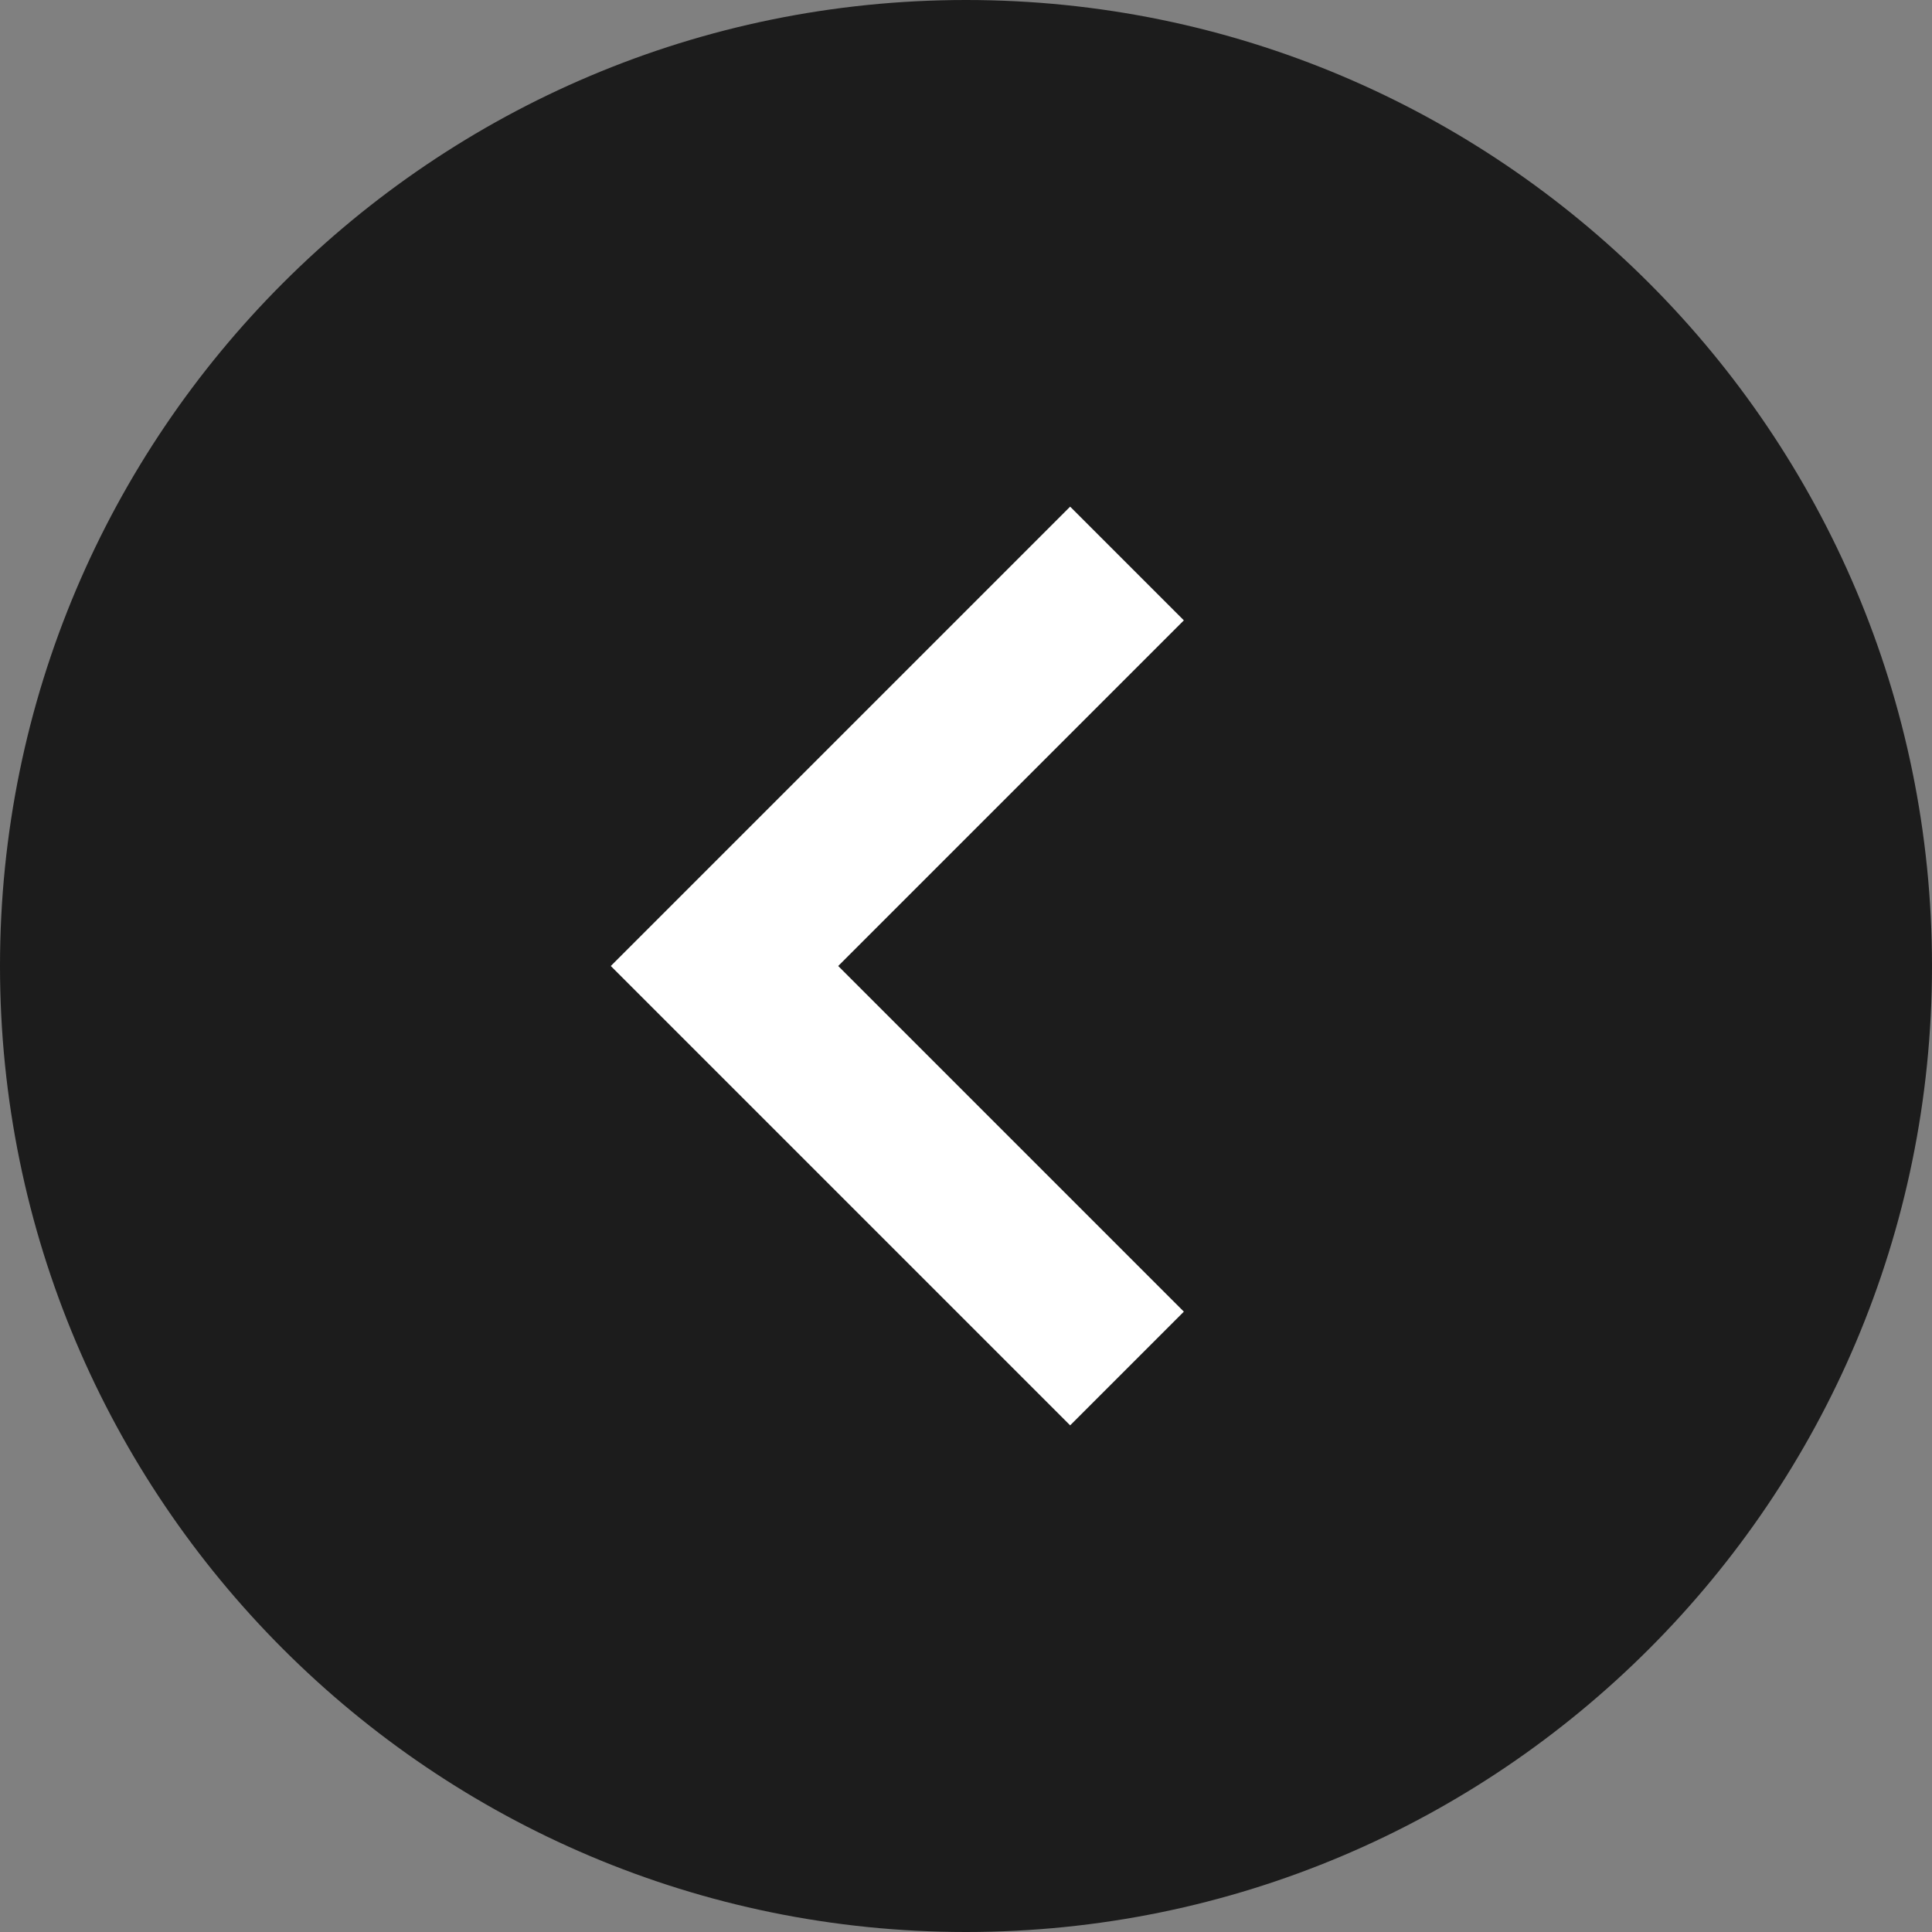
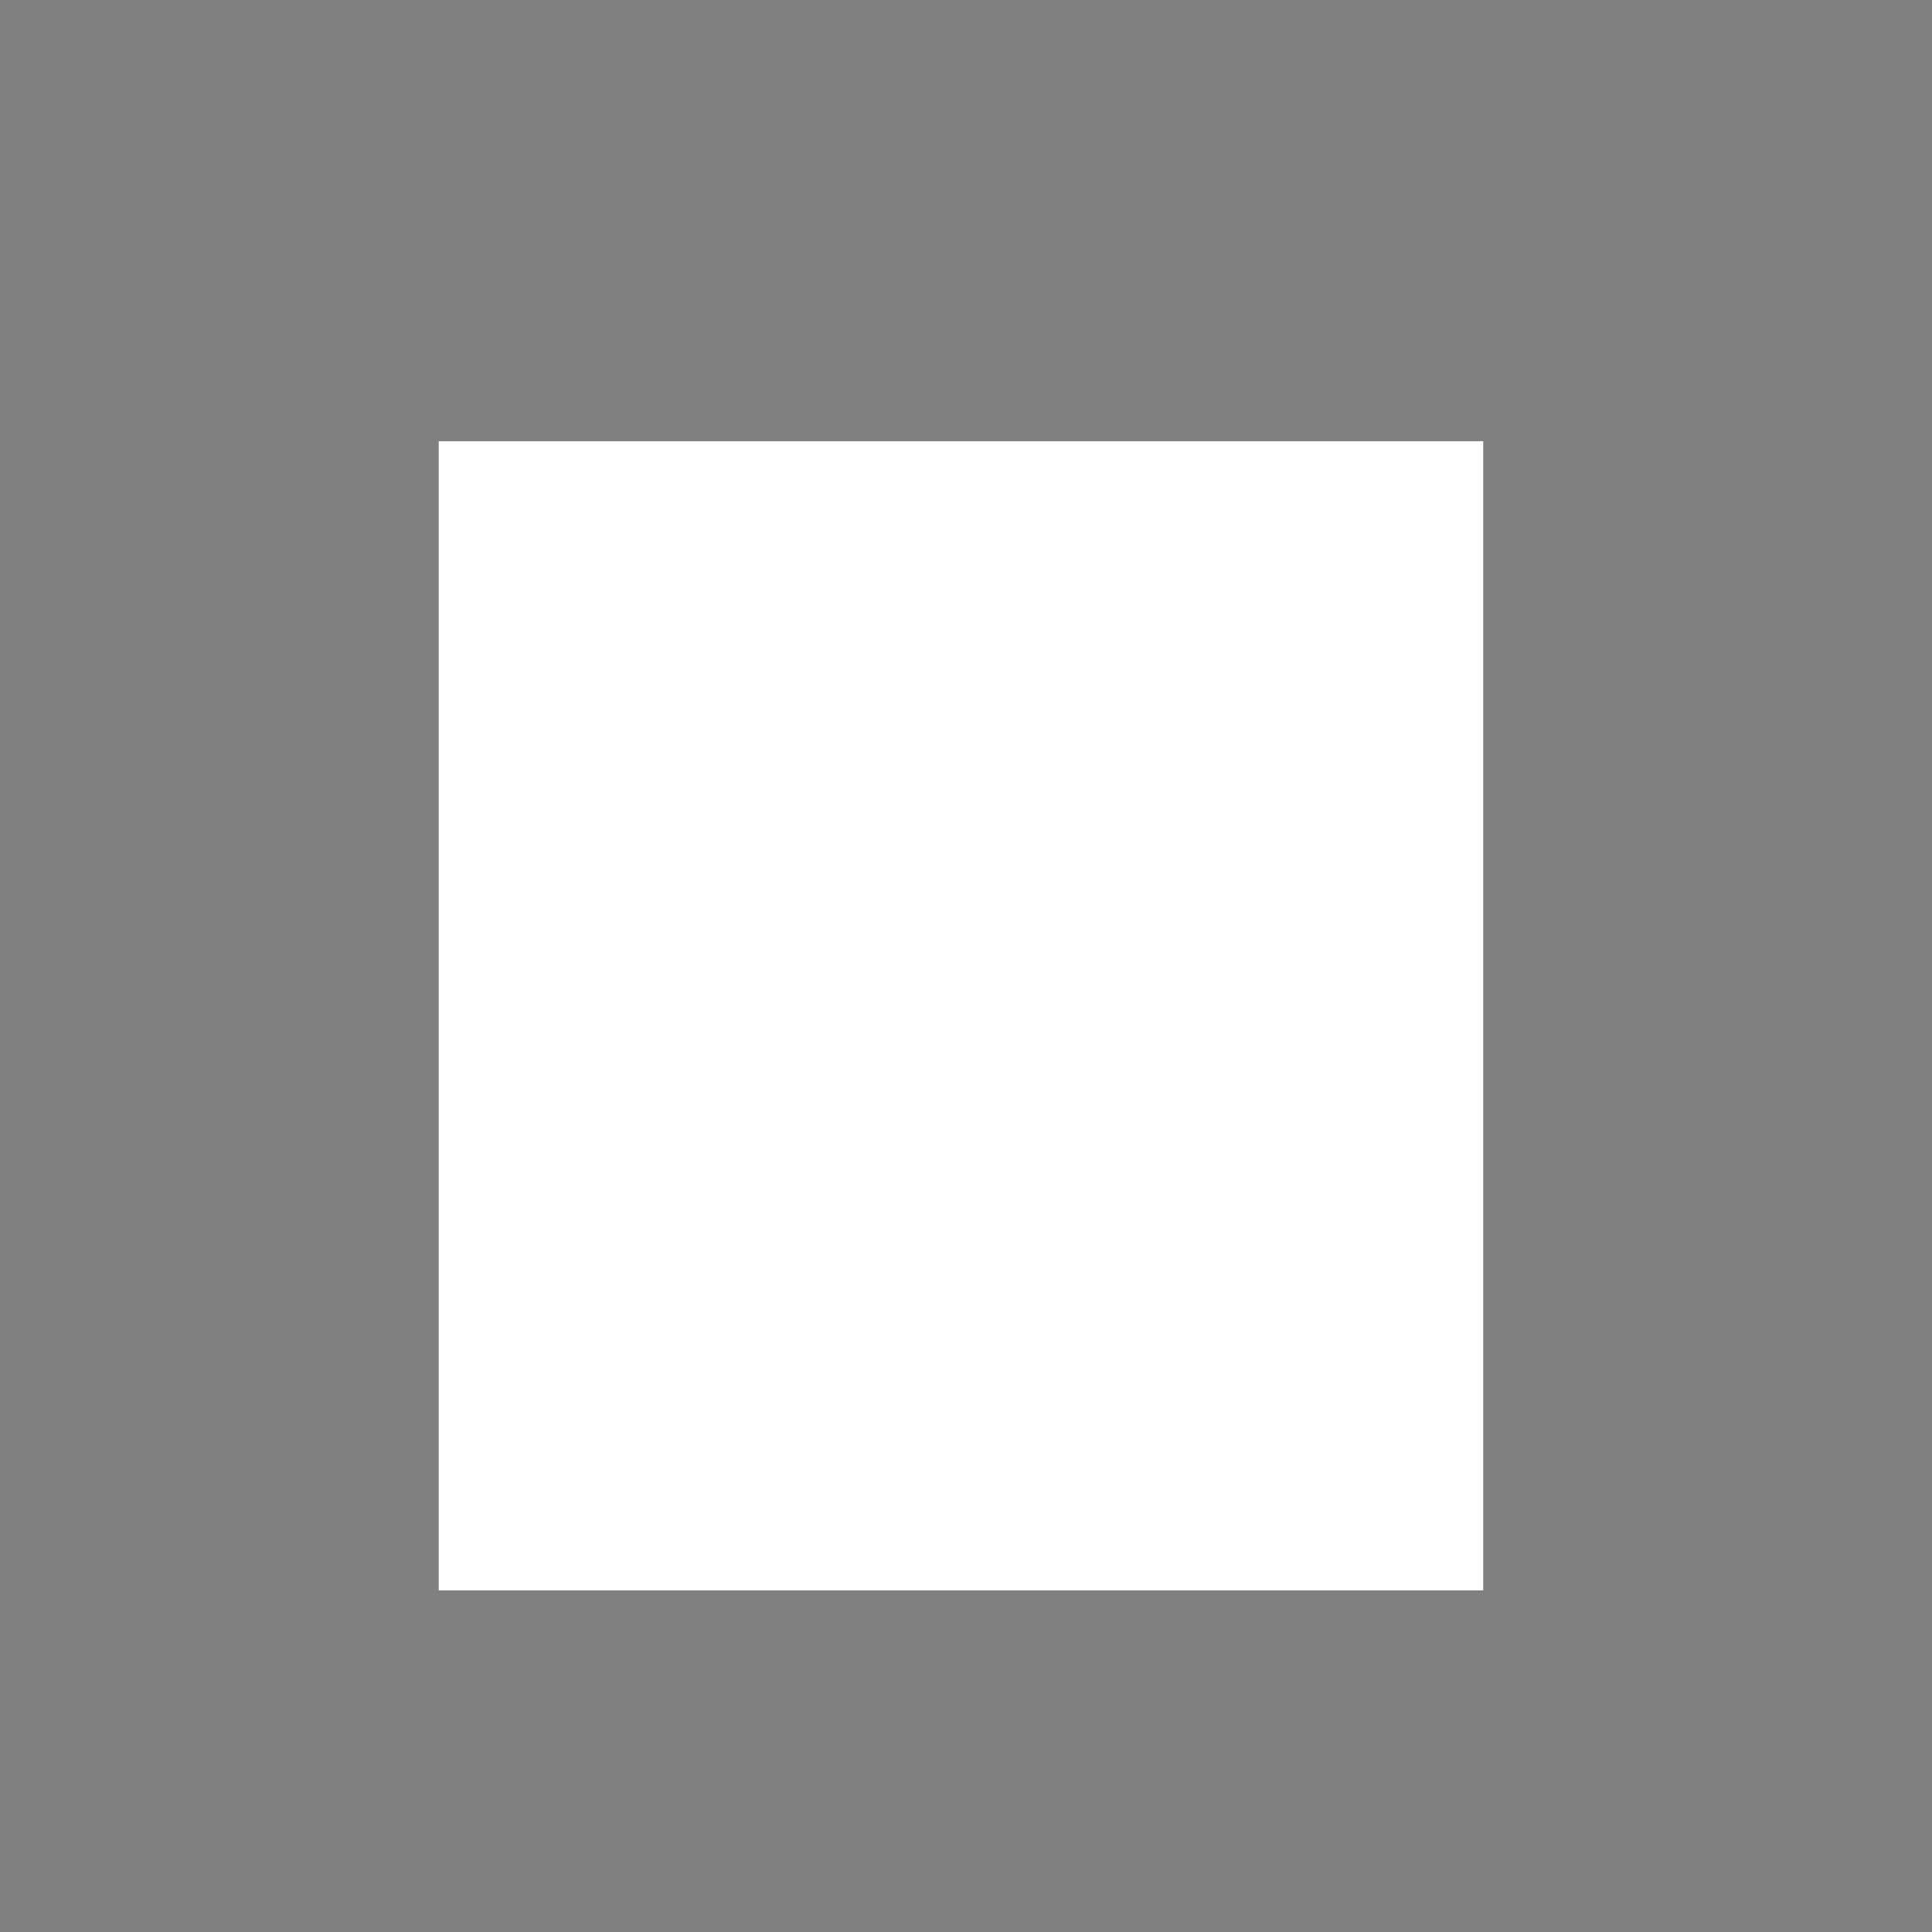
<svg xmlns="http://www.w3.org/2000/svg" version="1.1" id="Layer_1" x="0px" y="0px" viewBox="0 0 384 384" style="enable-background:new 0 0 384 384;" xml:space="preserve">
  <rect x="0" y="0" width="384" height="384" fill="#808080" stroke="none" />
  <style type="text/css">
	.st0{fill:#FFFFFF;}
	.st1{fill:#1C1C1C;}
</style>
  <rect x="87.2" y="87.7" class="st0" width="207.6" height="228.4" />
  <g id="arrow_x2C_-circle_x2C_-left_x2C_-previous">
-     <path id="Shape" class="st1" d="M192,0c106,0,192,86,192,192s-86,192-192,192S0,298,0,192S86,0,192,0z M212.7,100.7L121.4,192   l91.3,91.3l22.6-22.6L166.6,192l68.7-68.7L212.7,100.7z" />
-   </g>
+     </g>
</svg>